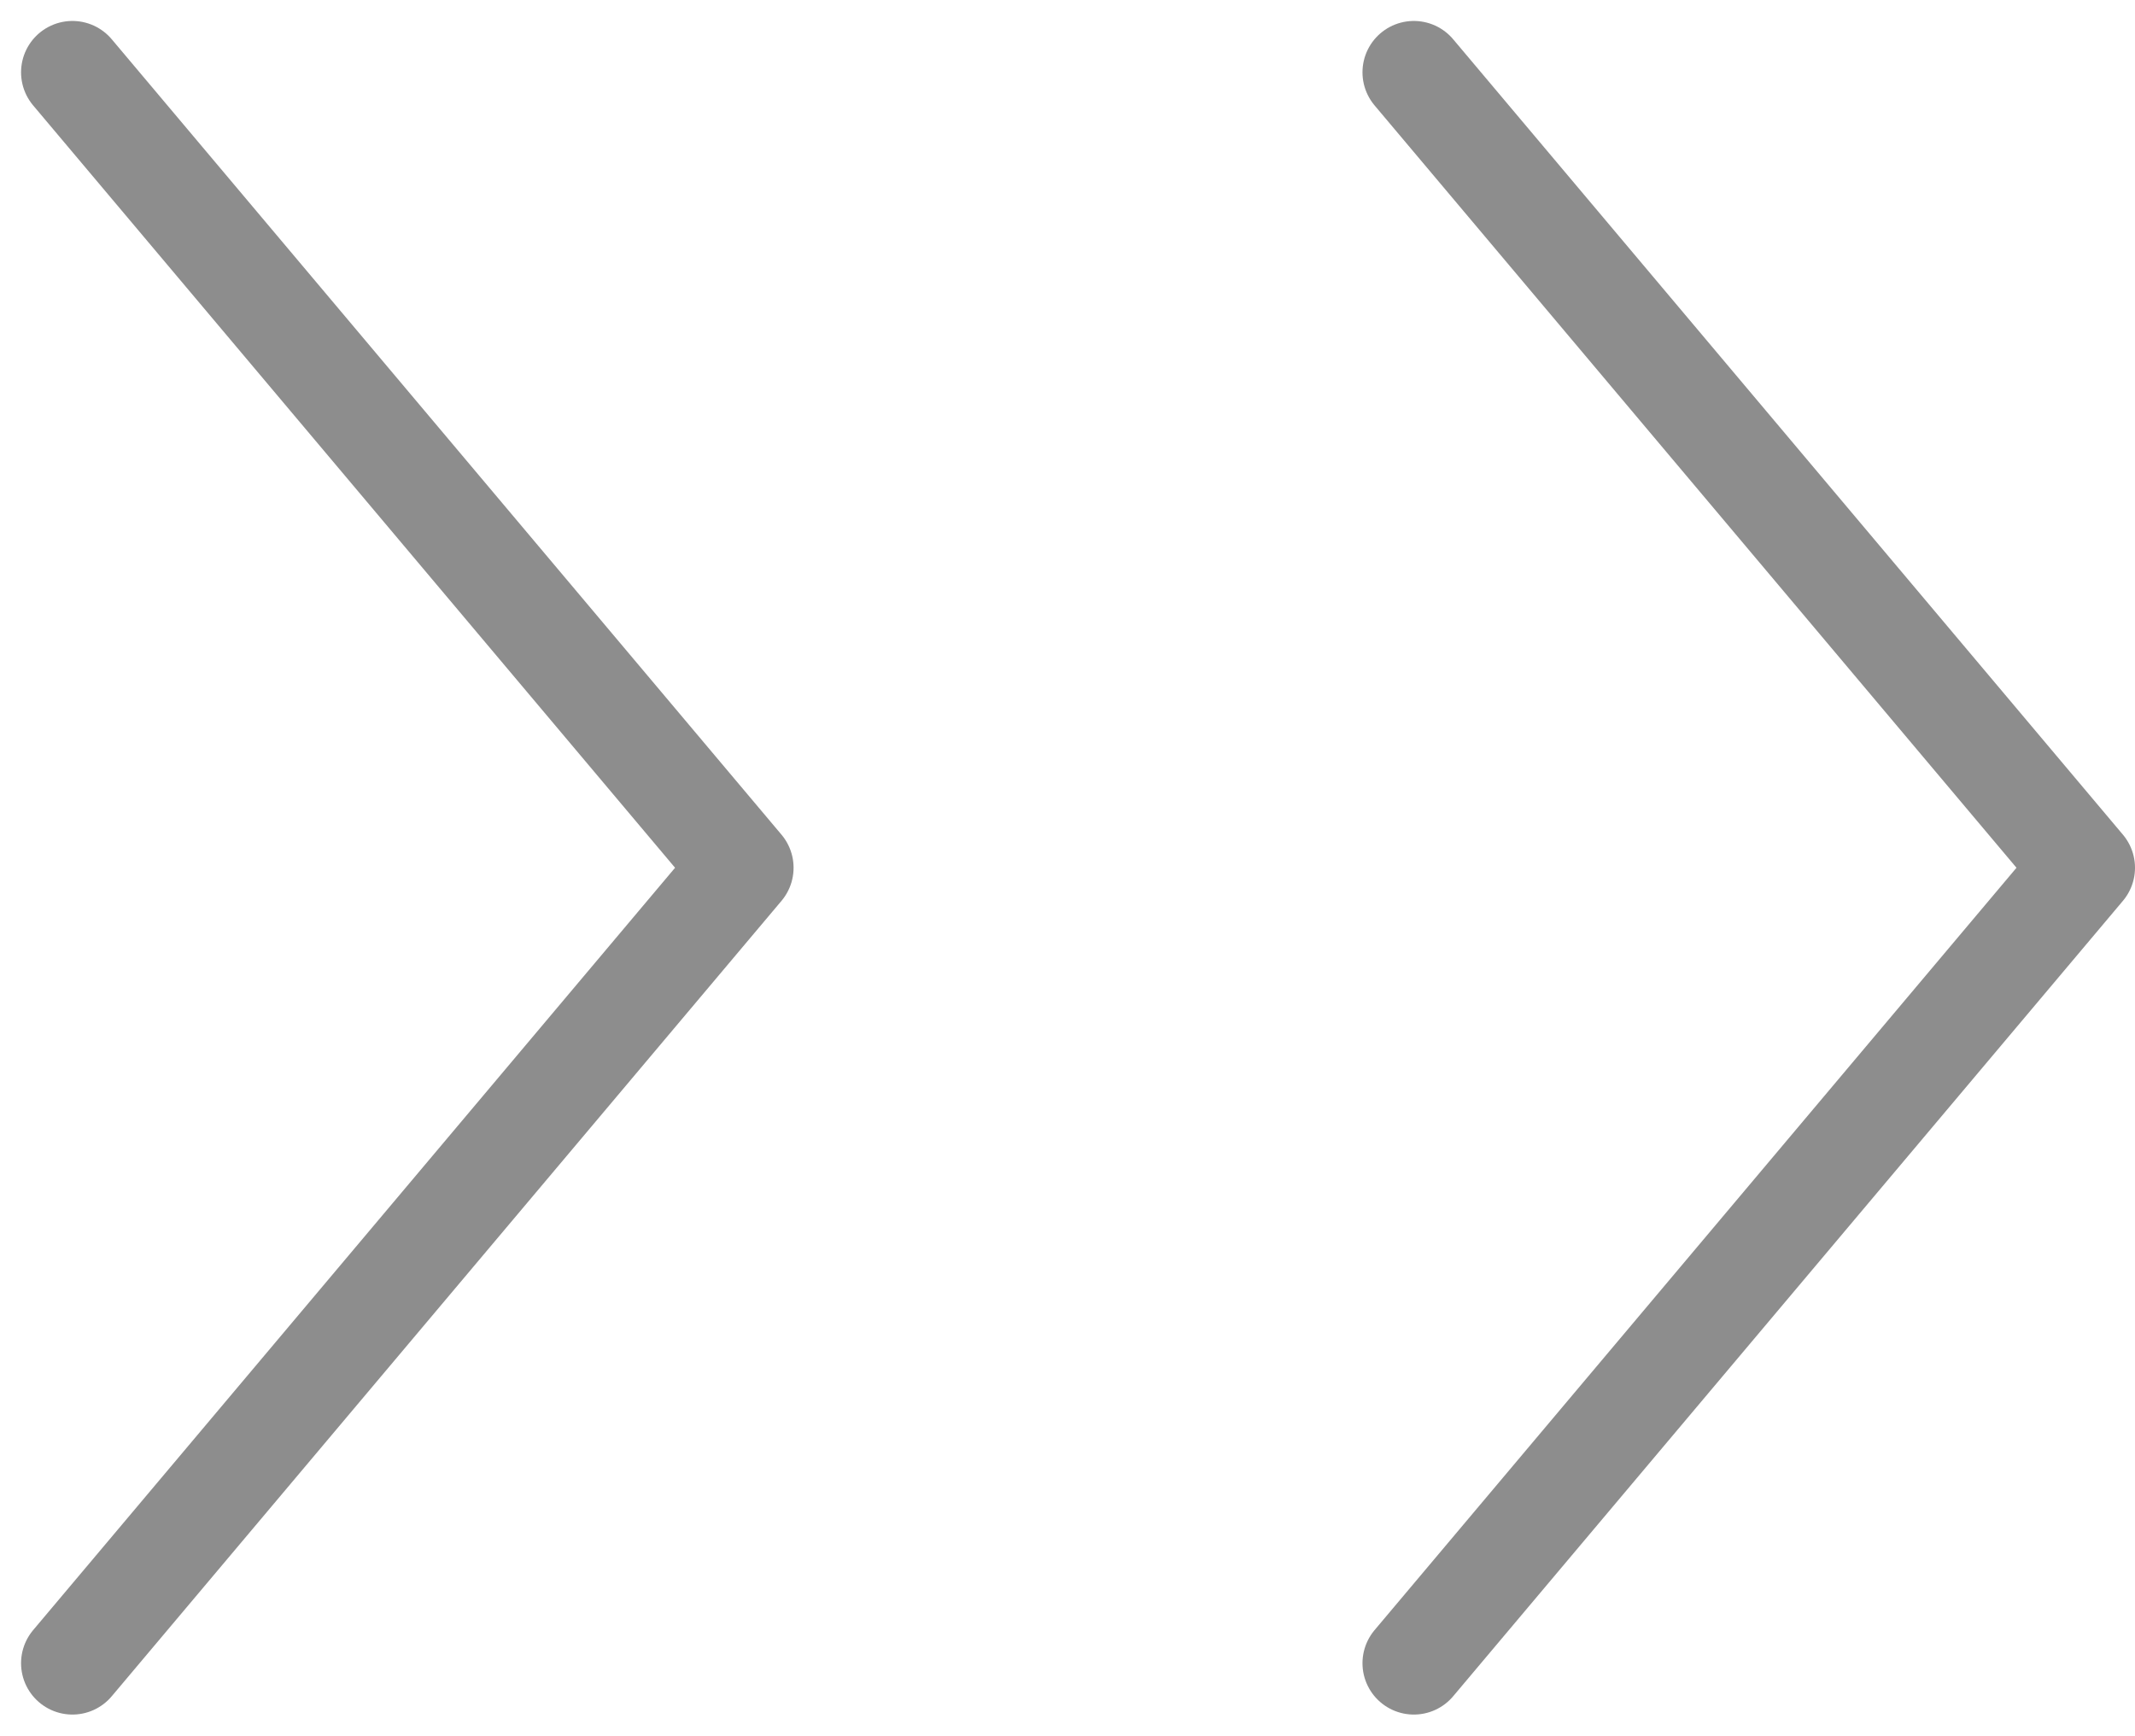
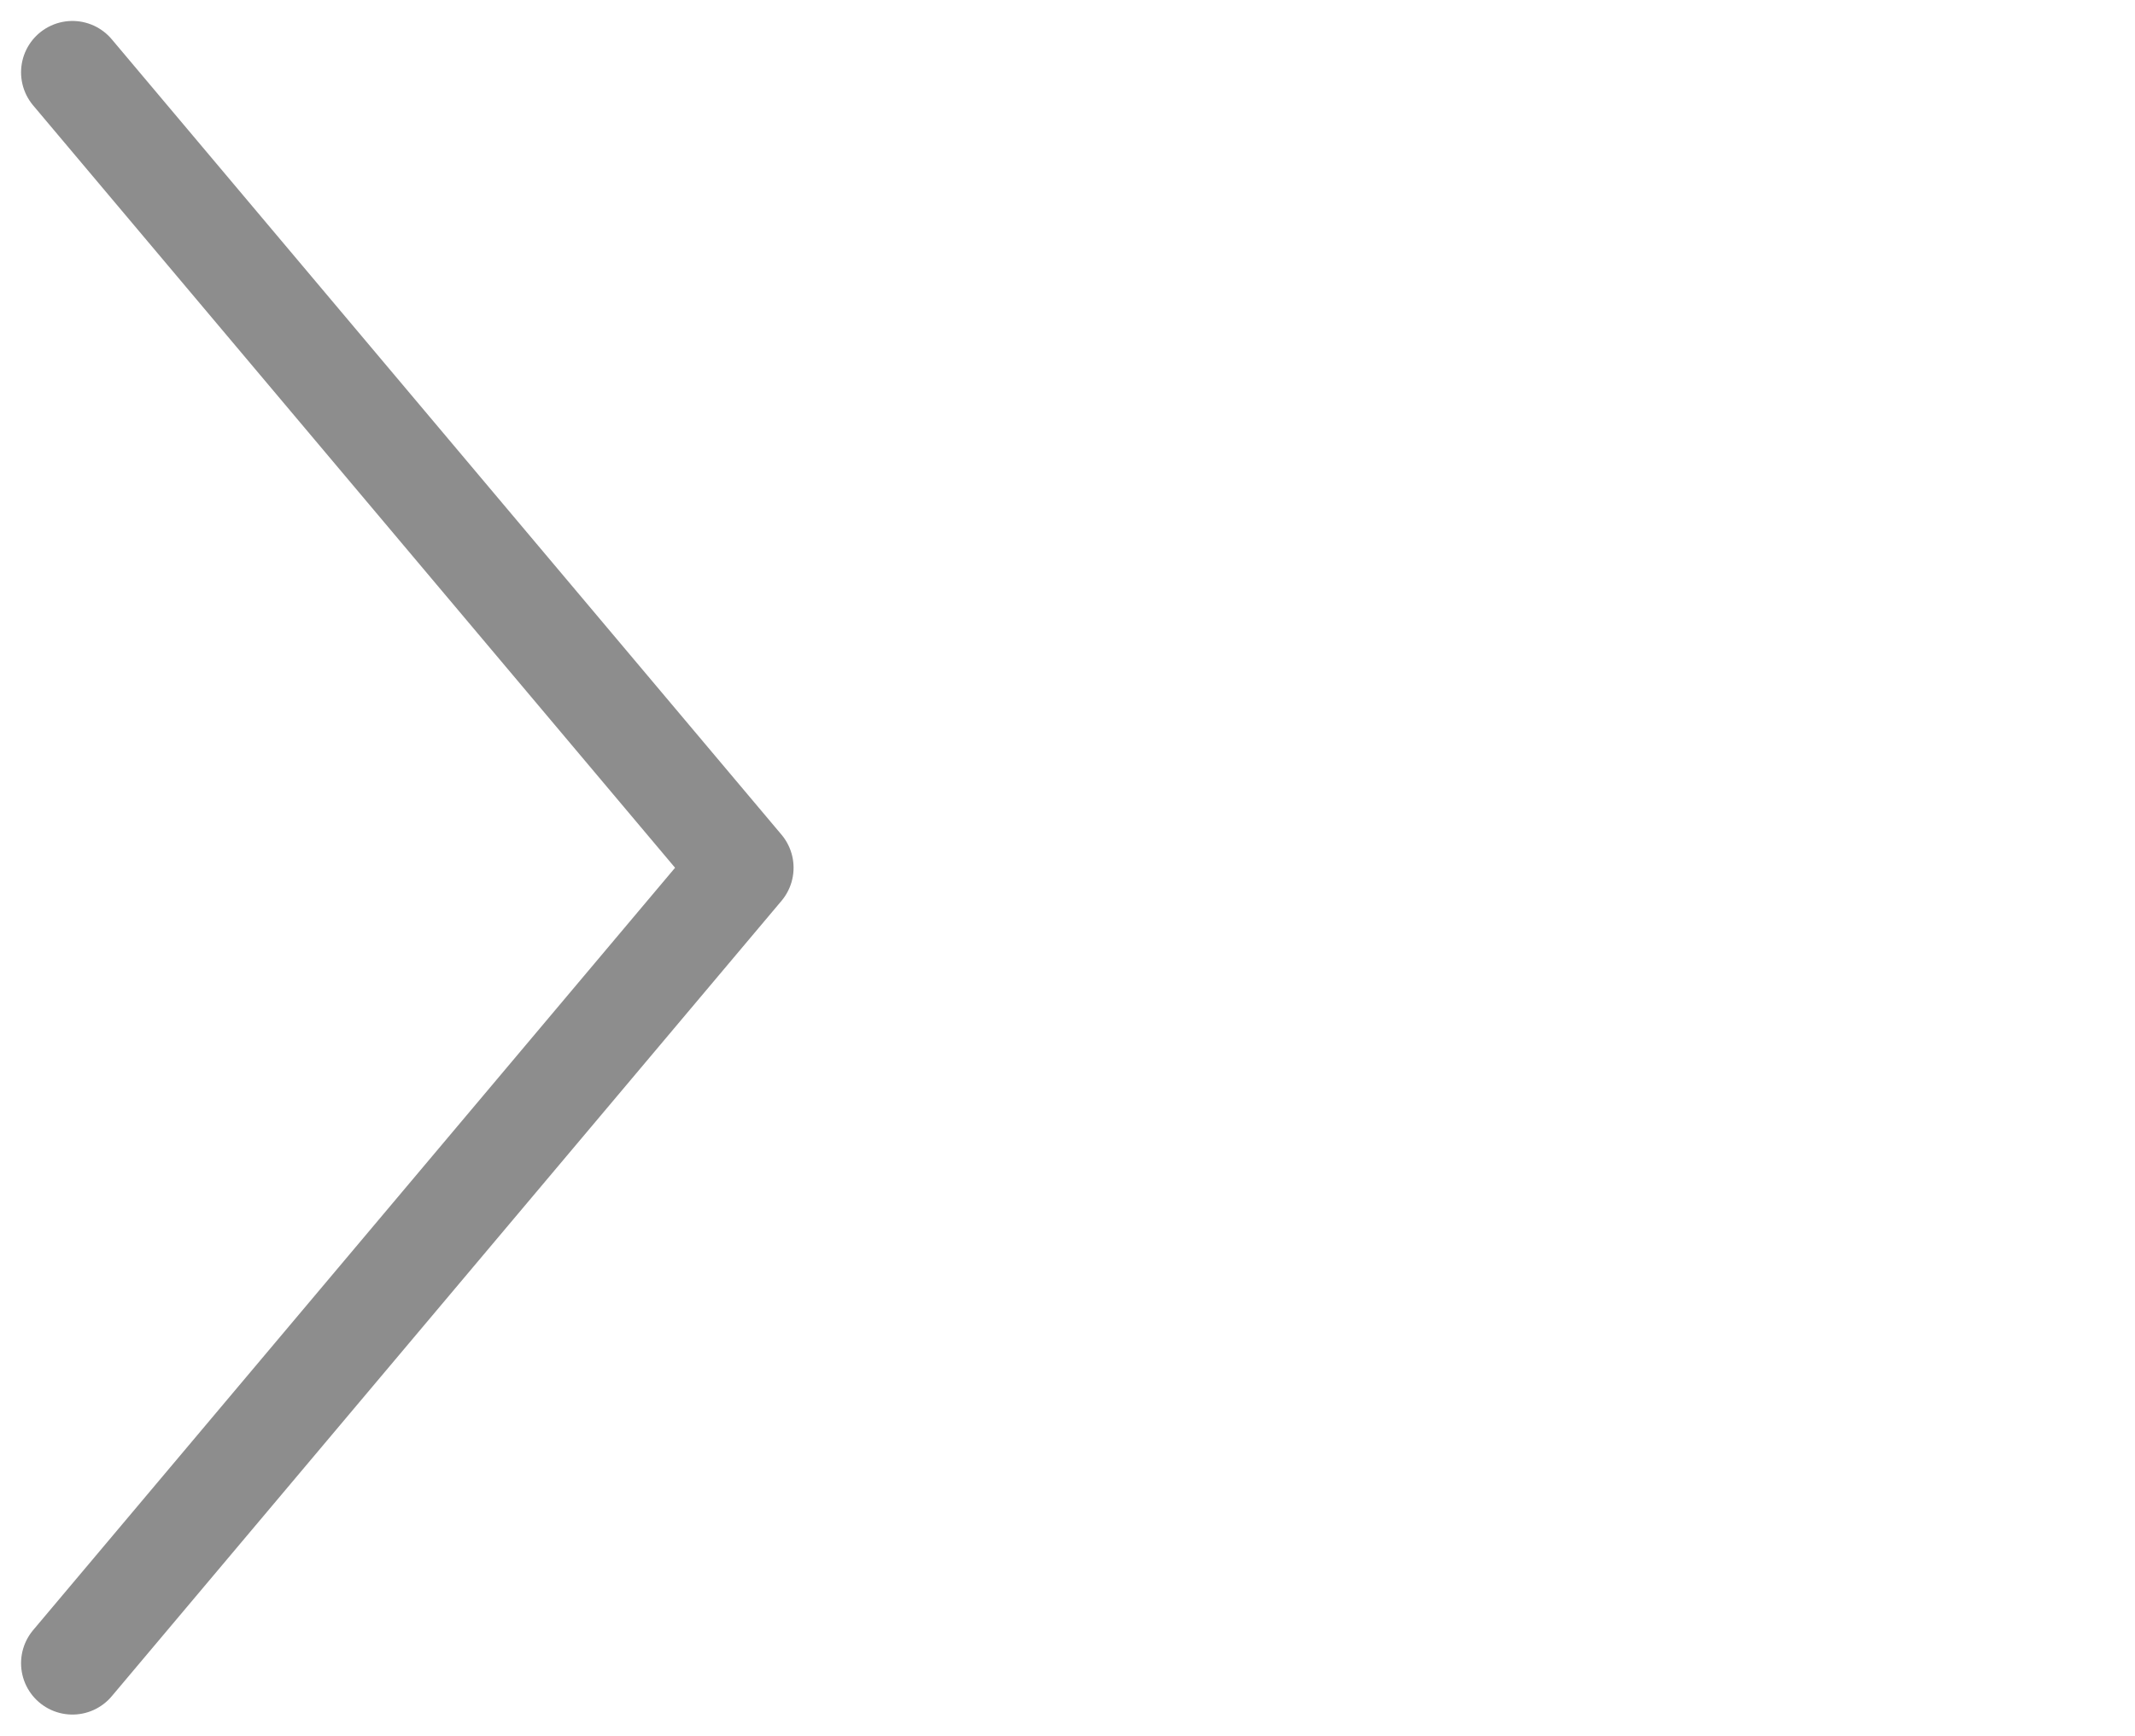
<svg xmlns="http://www.w3.org/2000/svg" width="20.783" height="16.897" viewBox="0 0 20.783 16.897">
  <g id="グループ_1112" data-name="グループ 1112" transform="translate(0.705 0.705)">
-     <path id="パス_2044" data-name="パス 2044" d="M349.745,223.979l6.52-7.744-6.52-7.744" transform="translate(-336.687 -208.492)" fill="none" stroke="#8d8d8d" stroke-linecap="round" stroke-linejoin="round" stroke-width="1" />
    <path id="パス_2045" data-name="パス 2045" d="M349.745,223.979l6.52-7.744-6.52-7.744" transform="translate(-349.745 -208.492)" fill="none" stroke="#8d8d8d" stroke-linecap="round" stroke-linejoin="round" stroke-width="1" />
  </g>
</svg>